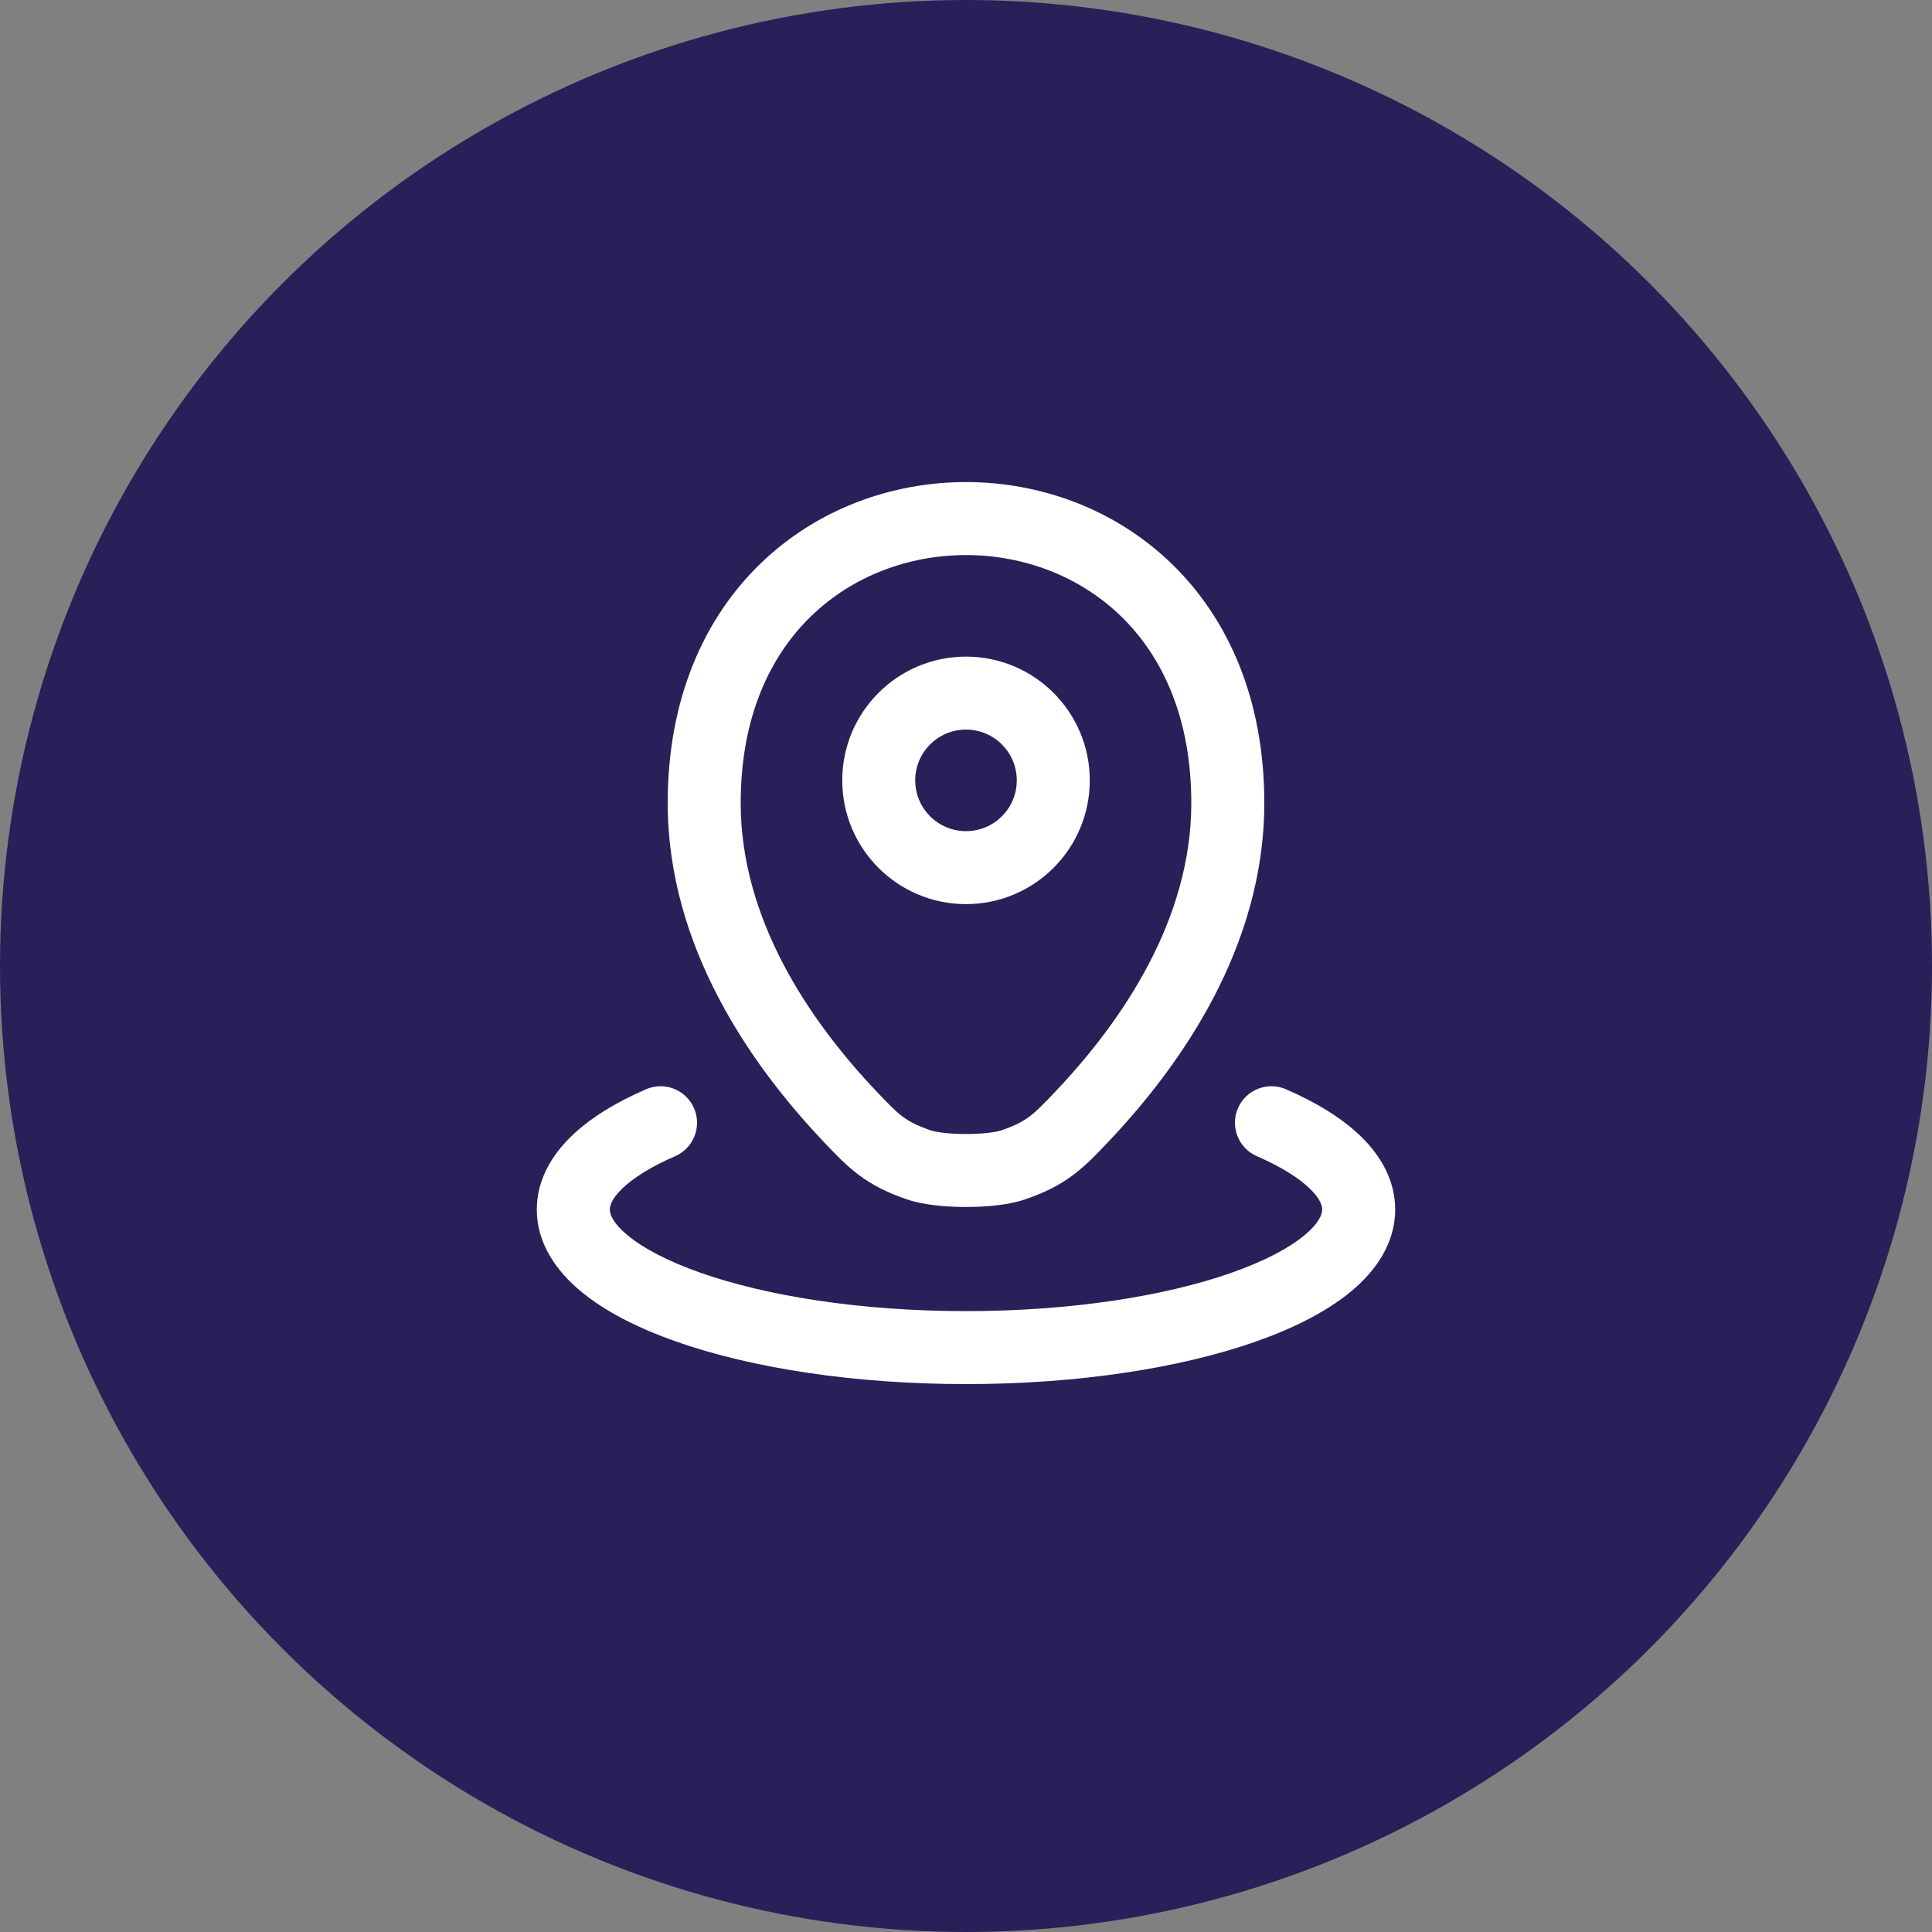
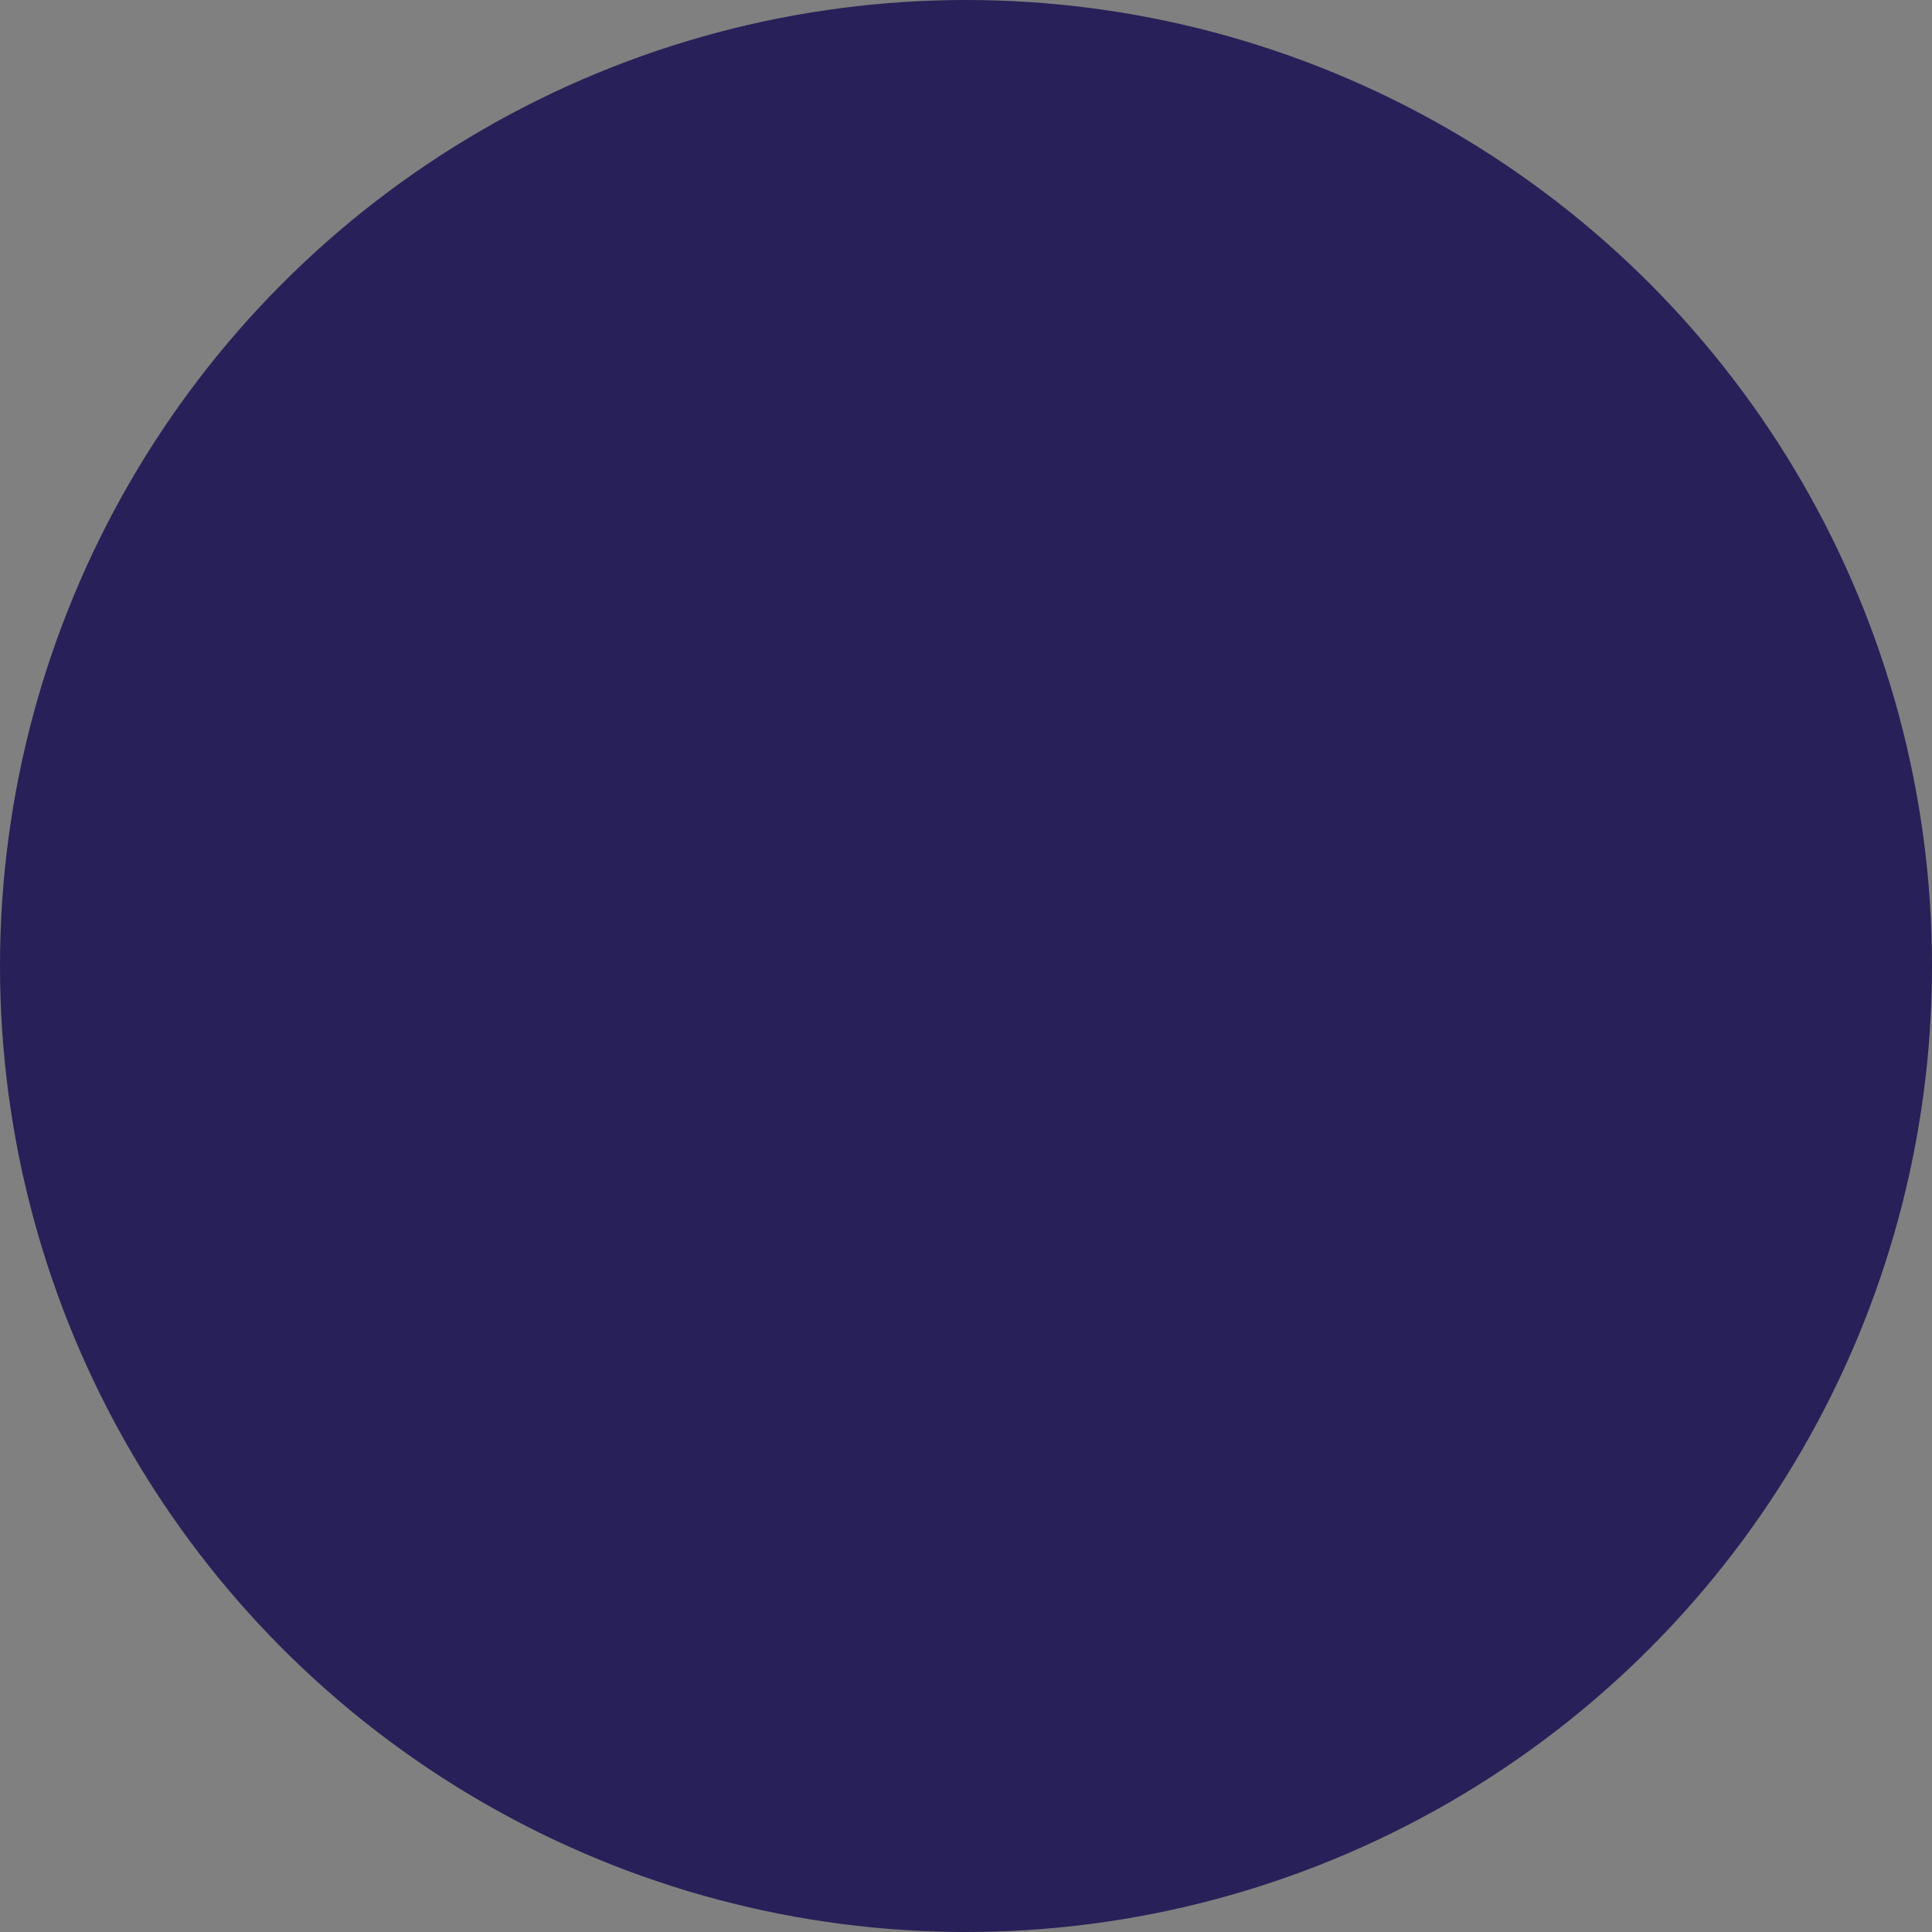
<svg xmlns="http://www.w3.org/2000/svg" width="60" height="60" viewBox="0 0 60 60" fill="none">
  <rect x="0" y="0" width="60" height="60" fill="#808080" stroke="none" />
  <circle cx="30" cy="30" r="30" fill="#282058" />
-   <path fill-rule="evenodd" clip-rule="evenodd" d="M23.003 24.938C23.003 22.27 23.916 20.366 25.198 19.128C26.493 17.877 28.236 17.238 30 17.238C31.765 17.238 33.507 17.877 34.803 19.128C36.084 20.366 36.997 22.27 36.997 24.938C36.997 28.532 34.888 31.672 32.785 33.89C32.404 34.292 32.198 34.504 31.974 34.673C31.776 34.822 31.532 34.957 31.085 35.108C30.928 35.16 30.522 35.218 30 35.218C29.479 35.218 29.072 35.161 28.915 35.108C28.469 34.957 28.225 34.822 28.027 34.673C27.802 34.504 27.597 34.292 27.216 33.89C25.113 31.672 23.003 28.532 23.003 24.938ZM39.264 24.938C39.264 21.717 38.144 19.204 36.377 17.498C34.624 15.804 32.301 14.971 30 14.971C27.699 14.971 25.377 15.804 23.623 17.497C21.856 19.204 20.736 21.717 20.736 24.938C20.736 29.402 23.327 33.084 25.571 35.45L25.606 35.487C25.942 35.841 26.273 36.19 26.666 36.485C27.098 36.81 27.571 37.047 28.192 37.256C28.705 37.429 29.41 37.484 30 37.484C30.591 37.484 31.296 37.429 31.809 37.256C32.43 37.047 32.902 36.81 33.335 36.485C33.728 36.19 34.059 35.841 34.394 35.487L34.429 35.45C36.673 33.083 39.264 29.402 39.264 24.938ZM30 22.658C29.129 22.658 28.423 23.364 28.423 24.235C28.423 25.106 29.129 25.812 30 25.812C30.871 25.812 31.577 25.106 31.577 24.235C31.577 23.364 30.871 22.658 30 22.658ZM26.157 24.235C26.157 22.112 27.878 20.392 30 20.392C32.123 20.392 33.844 22.112 33.844 24.235C33.844 26.358 32.123 28.078 30 28.078C27.878 28.078 26.157 26.358 26.157 24.235ZM21.554 34.416C21.803 34.99 21.54 35.657 20.966 35.907C20.191 36.244 19.648 36.596 19.315 36.92C18.986 37.241 18.938 37.456 18.938 37.563C18.938 37.684 19.005 37.96 19.487 38.36C19.963 38.756 20.719 39.162 21.752 39.526C23.81 40.249 26.726 40.718 30 40.718C33.275 40.718 36.191 40.249 38.248 39.526C39.282 39.162 40.038 38.756 40.513 38.36C40.995 37.96 41.062 37.684 41.062 37.563C41.062 37.456 41.014 37.241 40.685 36.92C40.352 36.596 39.809 36.244 39.034 35.907C38.46 35.657 38.197 34.99 38.446 34.416C38.696 33.842 39.363 33.578 39.937 33.828C40.857 34.227 41.669 34.713 42.268 35.297C42.87 35.884 43.329 36.648 43.329 37.563C43.329 38.625 42.714 39.478 41.962 40.103C41.203 40.734 40.173 41.252 39 41.664C36.643 42.493 33.461 42.984 30 42.984C26.539 42.984 23.357 42.493 21.001 41.664C19.827 41.252 18.797 40.734 18.038 40.103C17.286 39.478 16.671 38.625 16.671 37.563C16.671 36.648 17.131 35.884 17.733 35.297C18.332 34.713 19.143 34.227 20.063 33.828C20.637 33.578 21.305 33.842 21.554 34.416Z" fill="white" />
</svg>